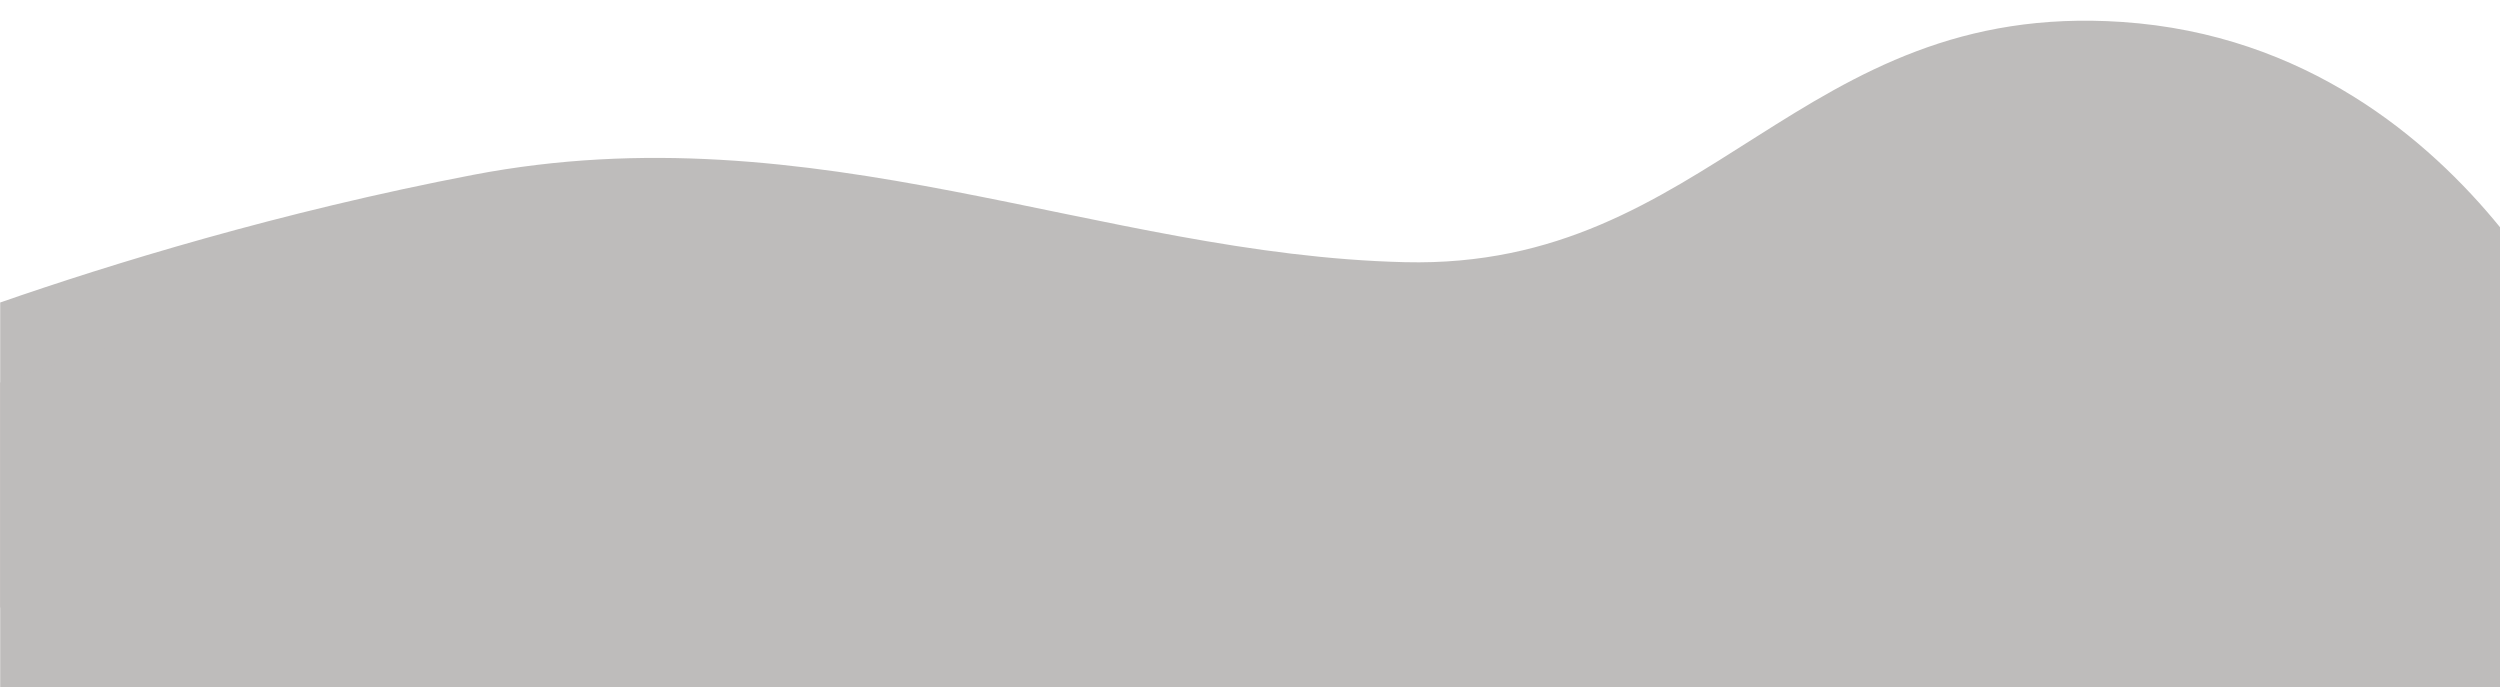
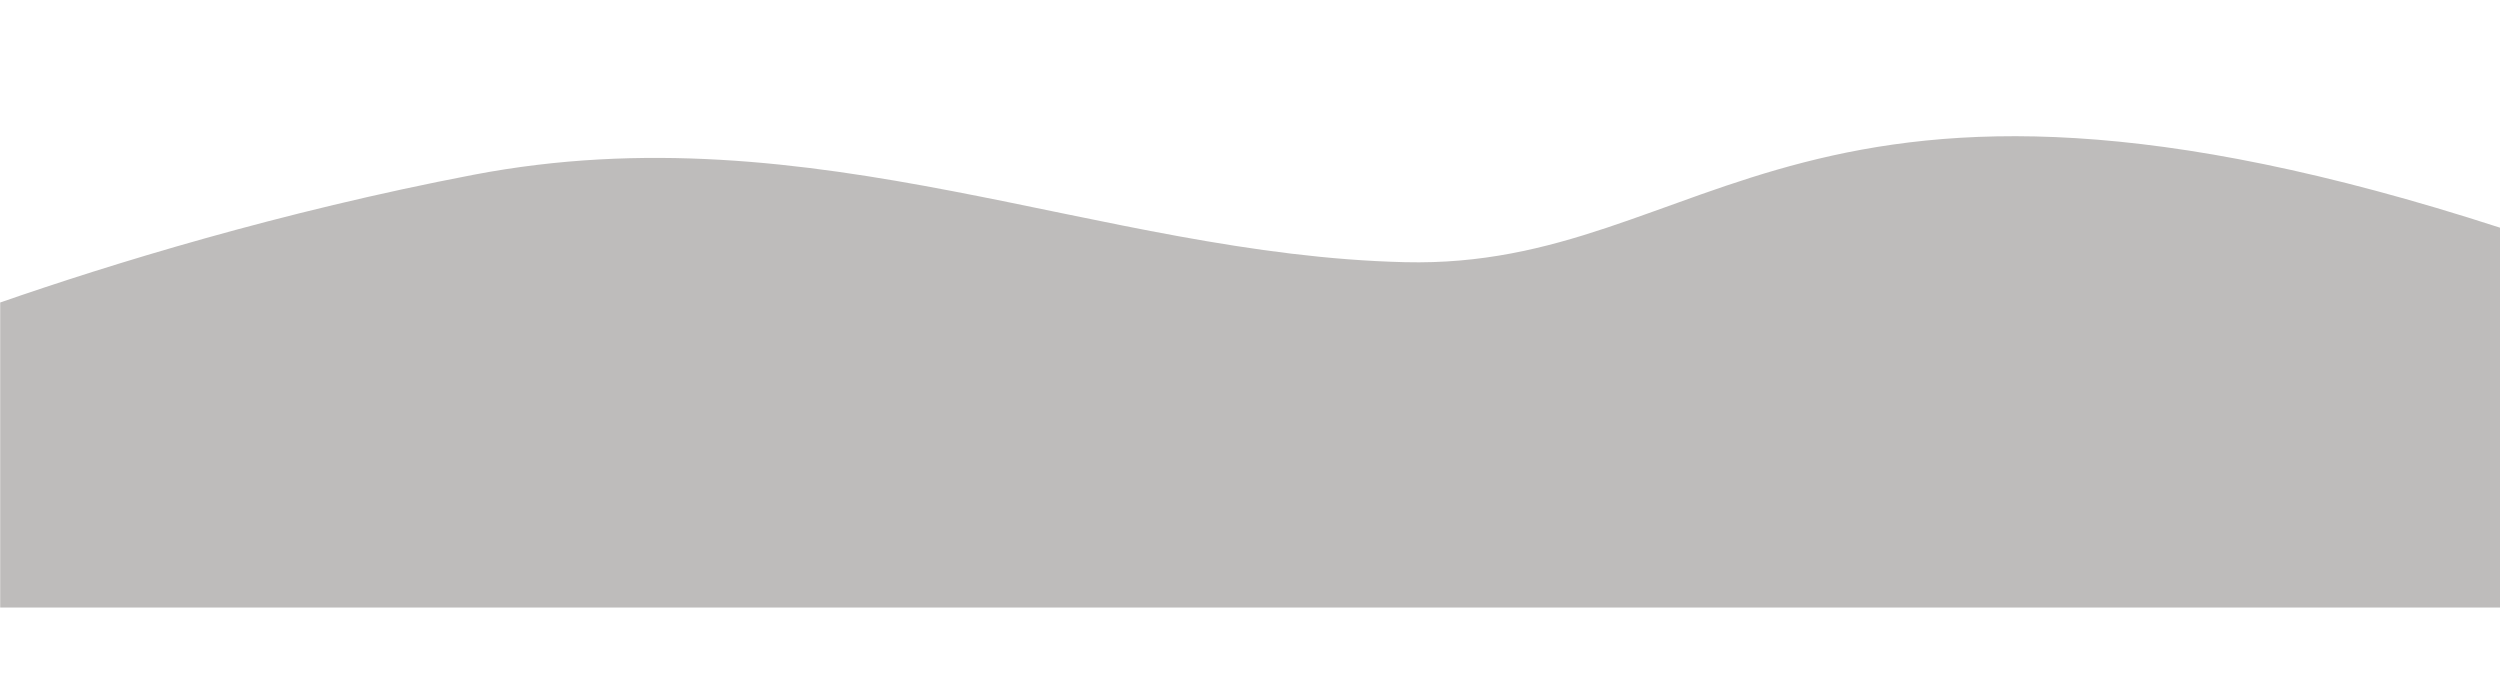
<svg xmlns="http://www.w3.org/2000/svg" fill="#000000" height="70.8" preserveAspectRatio="xMidYMid meet" version="1" viewBox="0.8 -1.7 257.6 70.8" width="257.6" zoomAndPan="magnify">
  <g fill-rule="evenodd">
    <g id="change1_1">
-       <path d="M 0.82 29.469 L 0.82 60.902 L 258.453 60.902 L 258.453 21.777 C 251.047 12.656 238.391 1.84 219.449 0.562 C 186.074 -1.688 177.074 26.066 145.574 25.316 C 114.074 24.566 84.824 9.562 49.574 16.312 C 29.621 20.137 12.191 25.52 0.82 29.469" fill="#bebcbb" />
+       <path d="M 0.82 29.469 L 0.82 60.902 L 258.453 60.902 L 258.453 21.777 C 186.074 -1.688 177.074 26.066 145.574 25.316 C 114.074 24.566 84.824 9.562 49.574 16.312 C 29.621 20.137 12.191 25.52 0.82 29.469" fill="#bebcbb" />
    </g>
    <g id="change2_1">
-       <path d="M 0.82 37.719 L 0.82 69.152 L 258.453 69.152 L 258.453 30.027 C 251.047 20.906 238.391 10.09 219.449 8.812 C 186.074 6.562 177.074 34.316 145.574 33.566 C 114.074 32.812 84.824 17.812 49.574 24.562 C 29.621 28.387 12.191 33.77 0.82 37.719" fill="#bebcbb" />
-     </g>
+       </g>
  </g>
</svg>